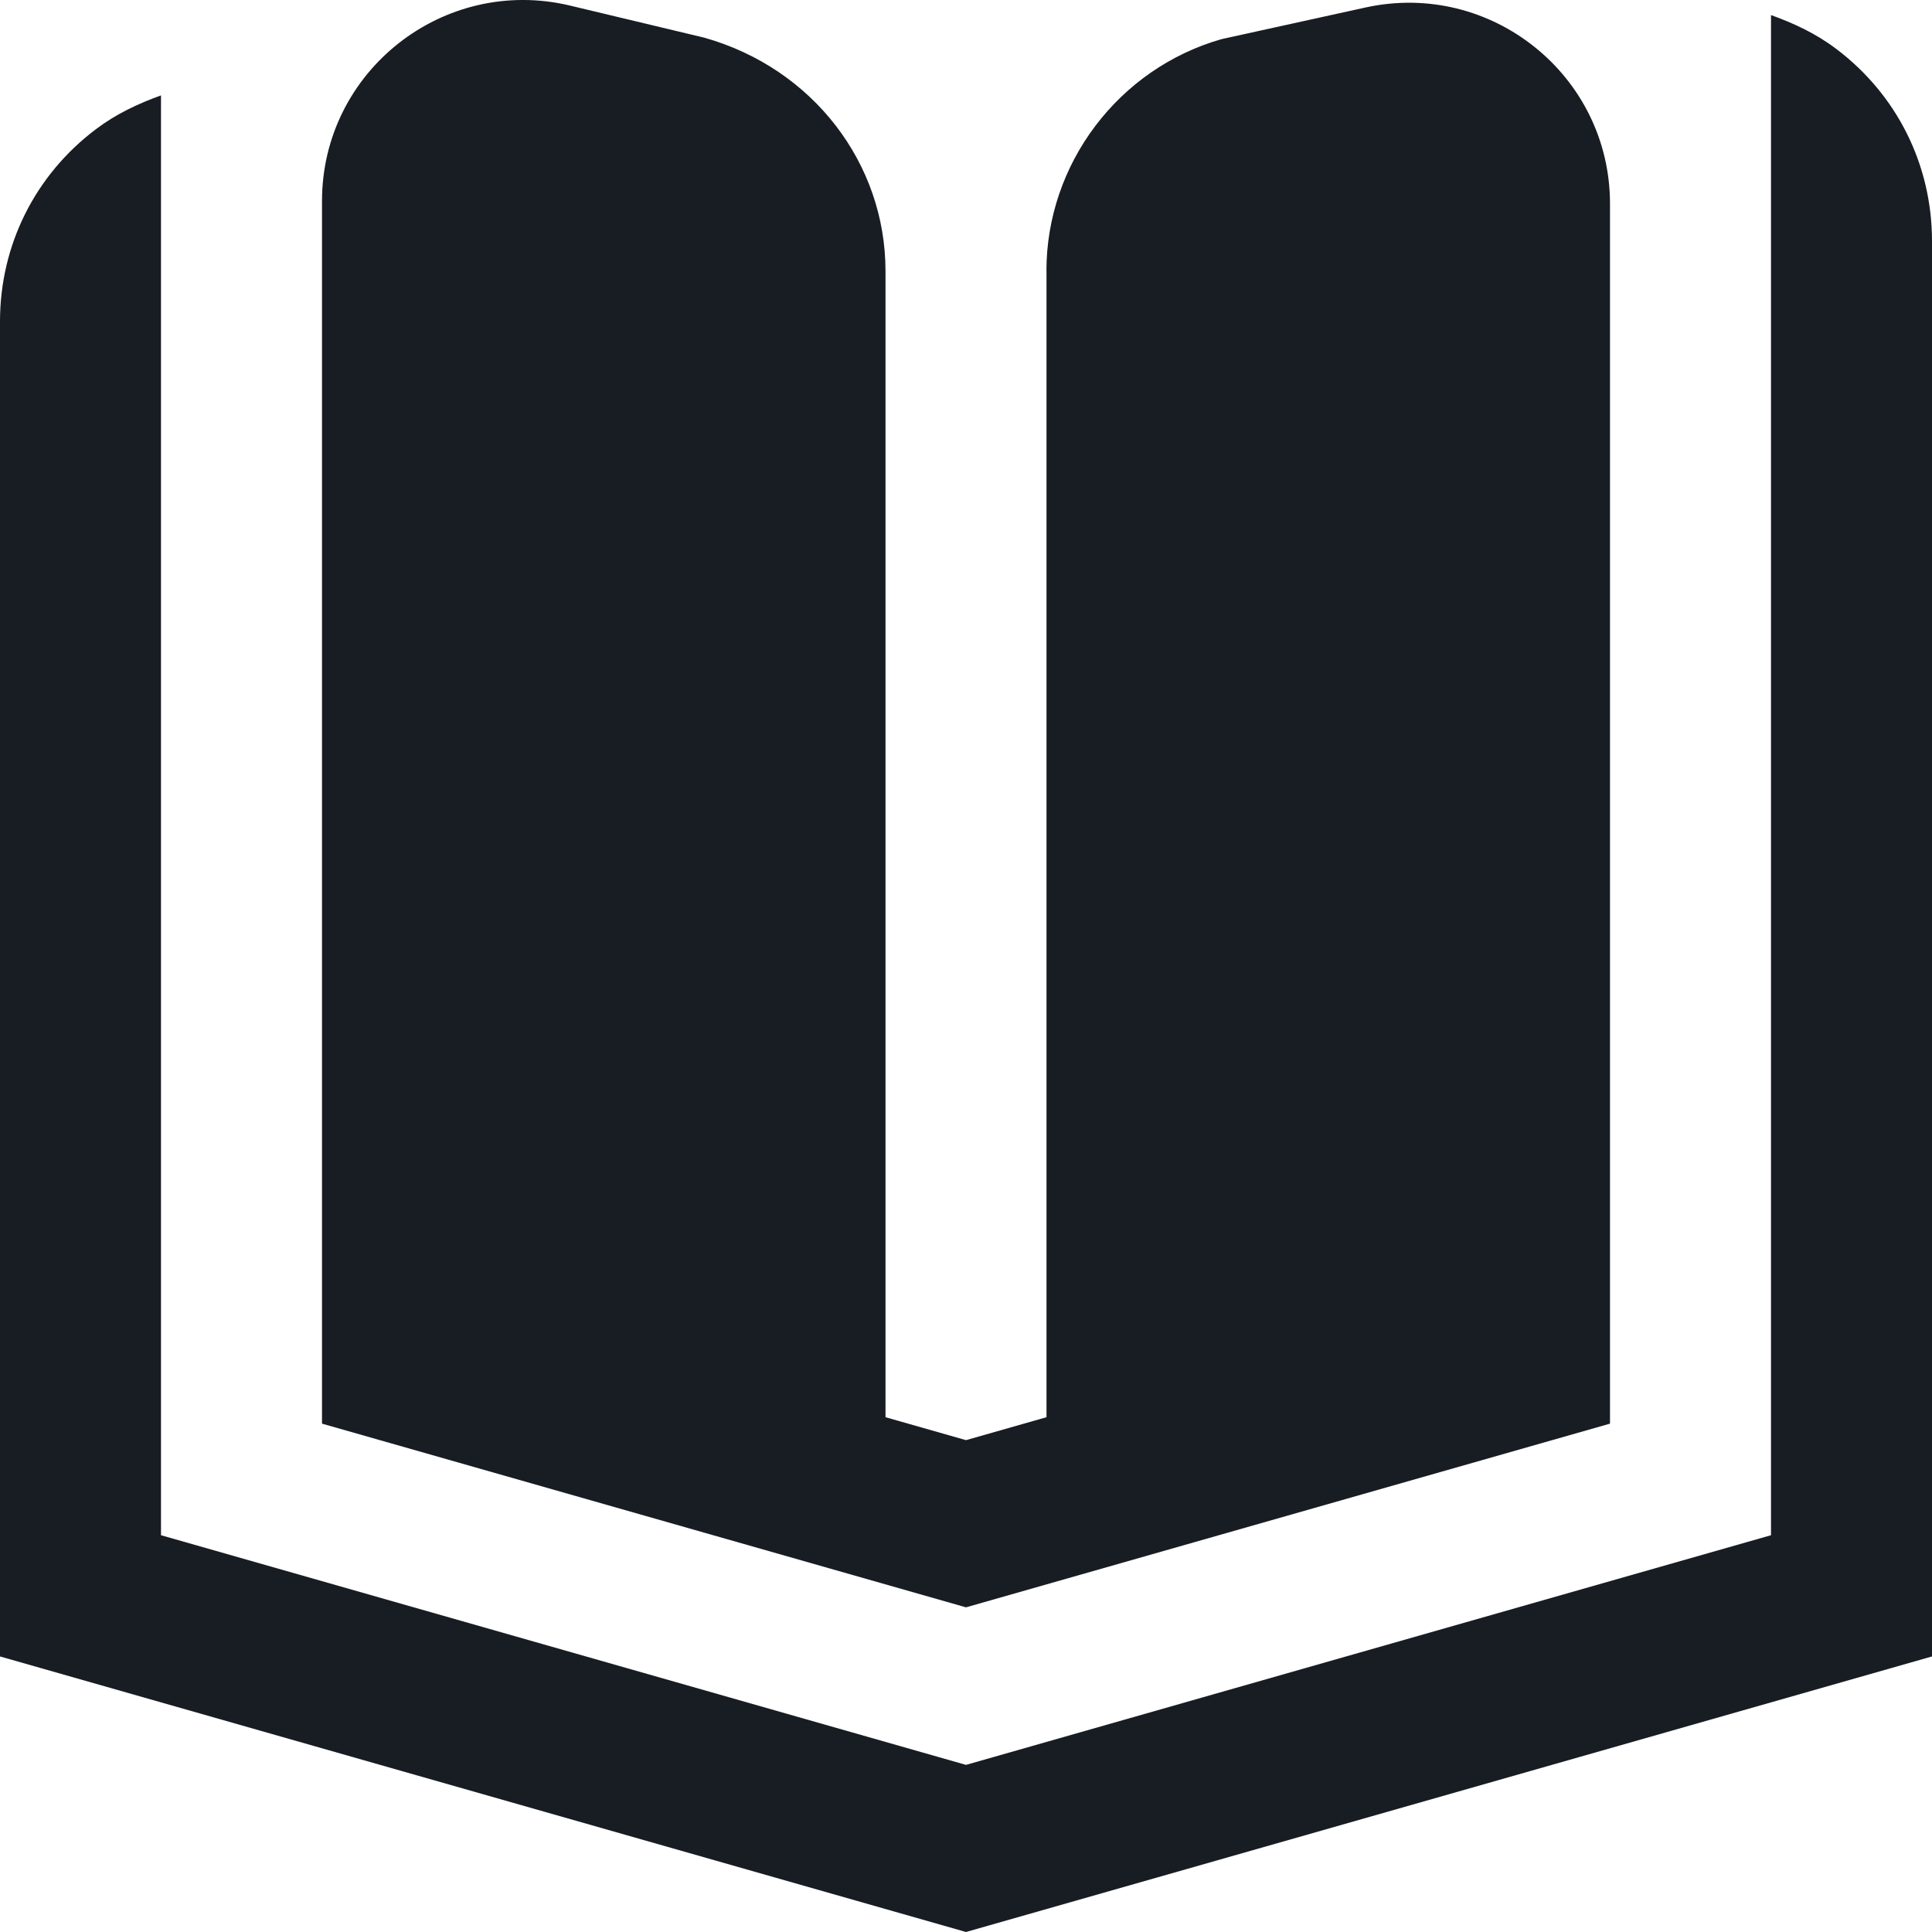
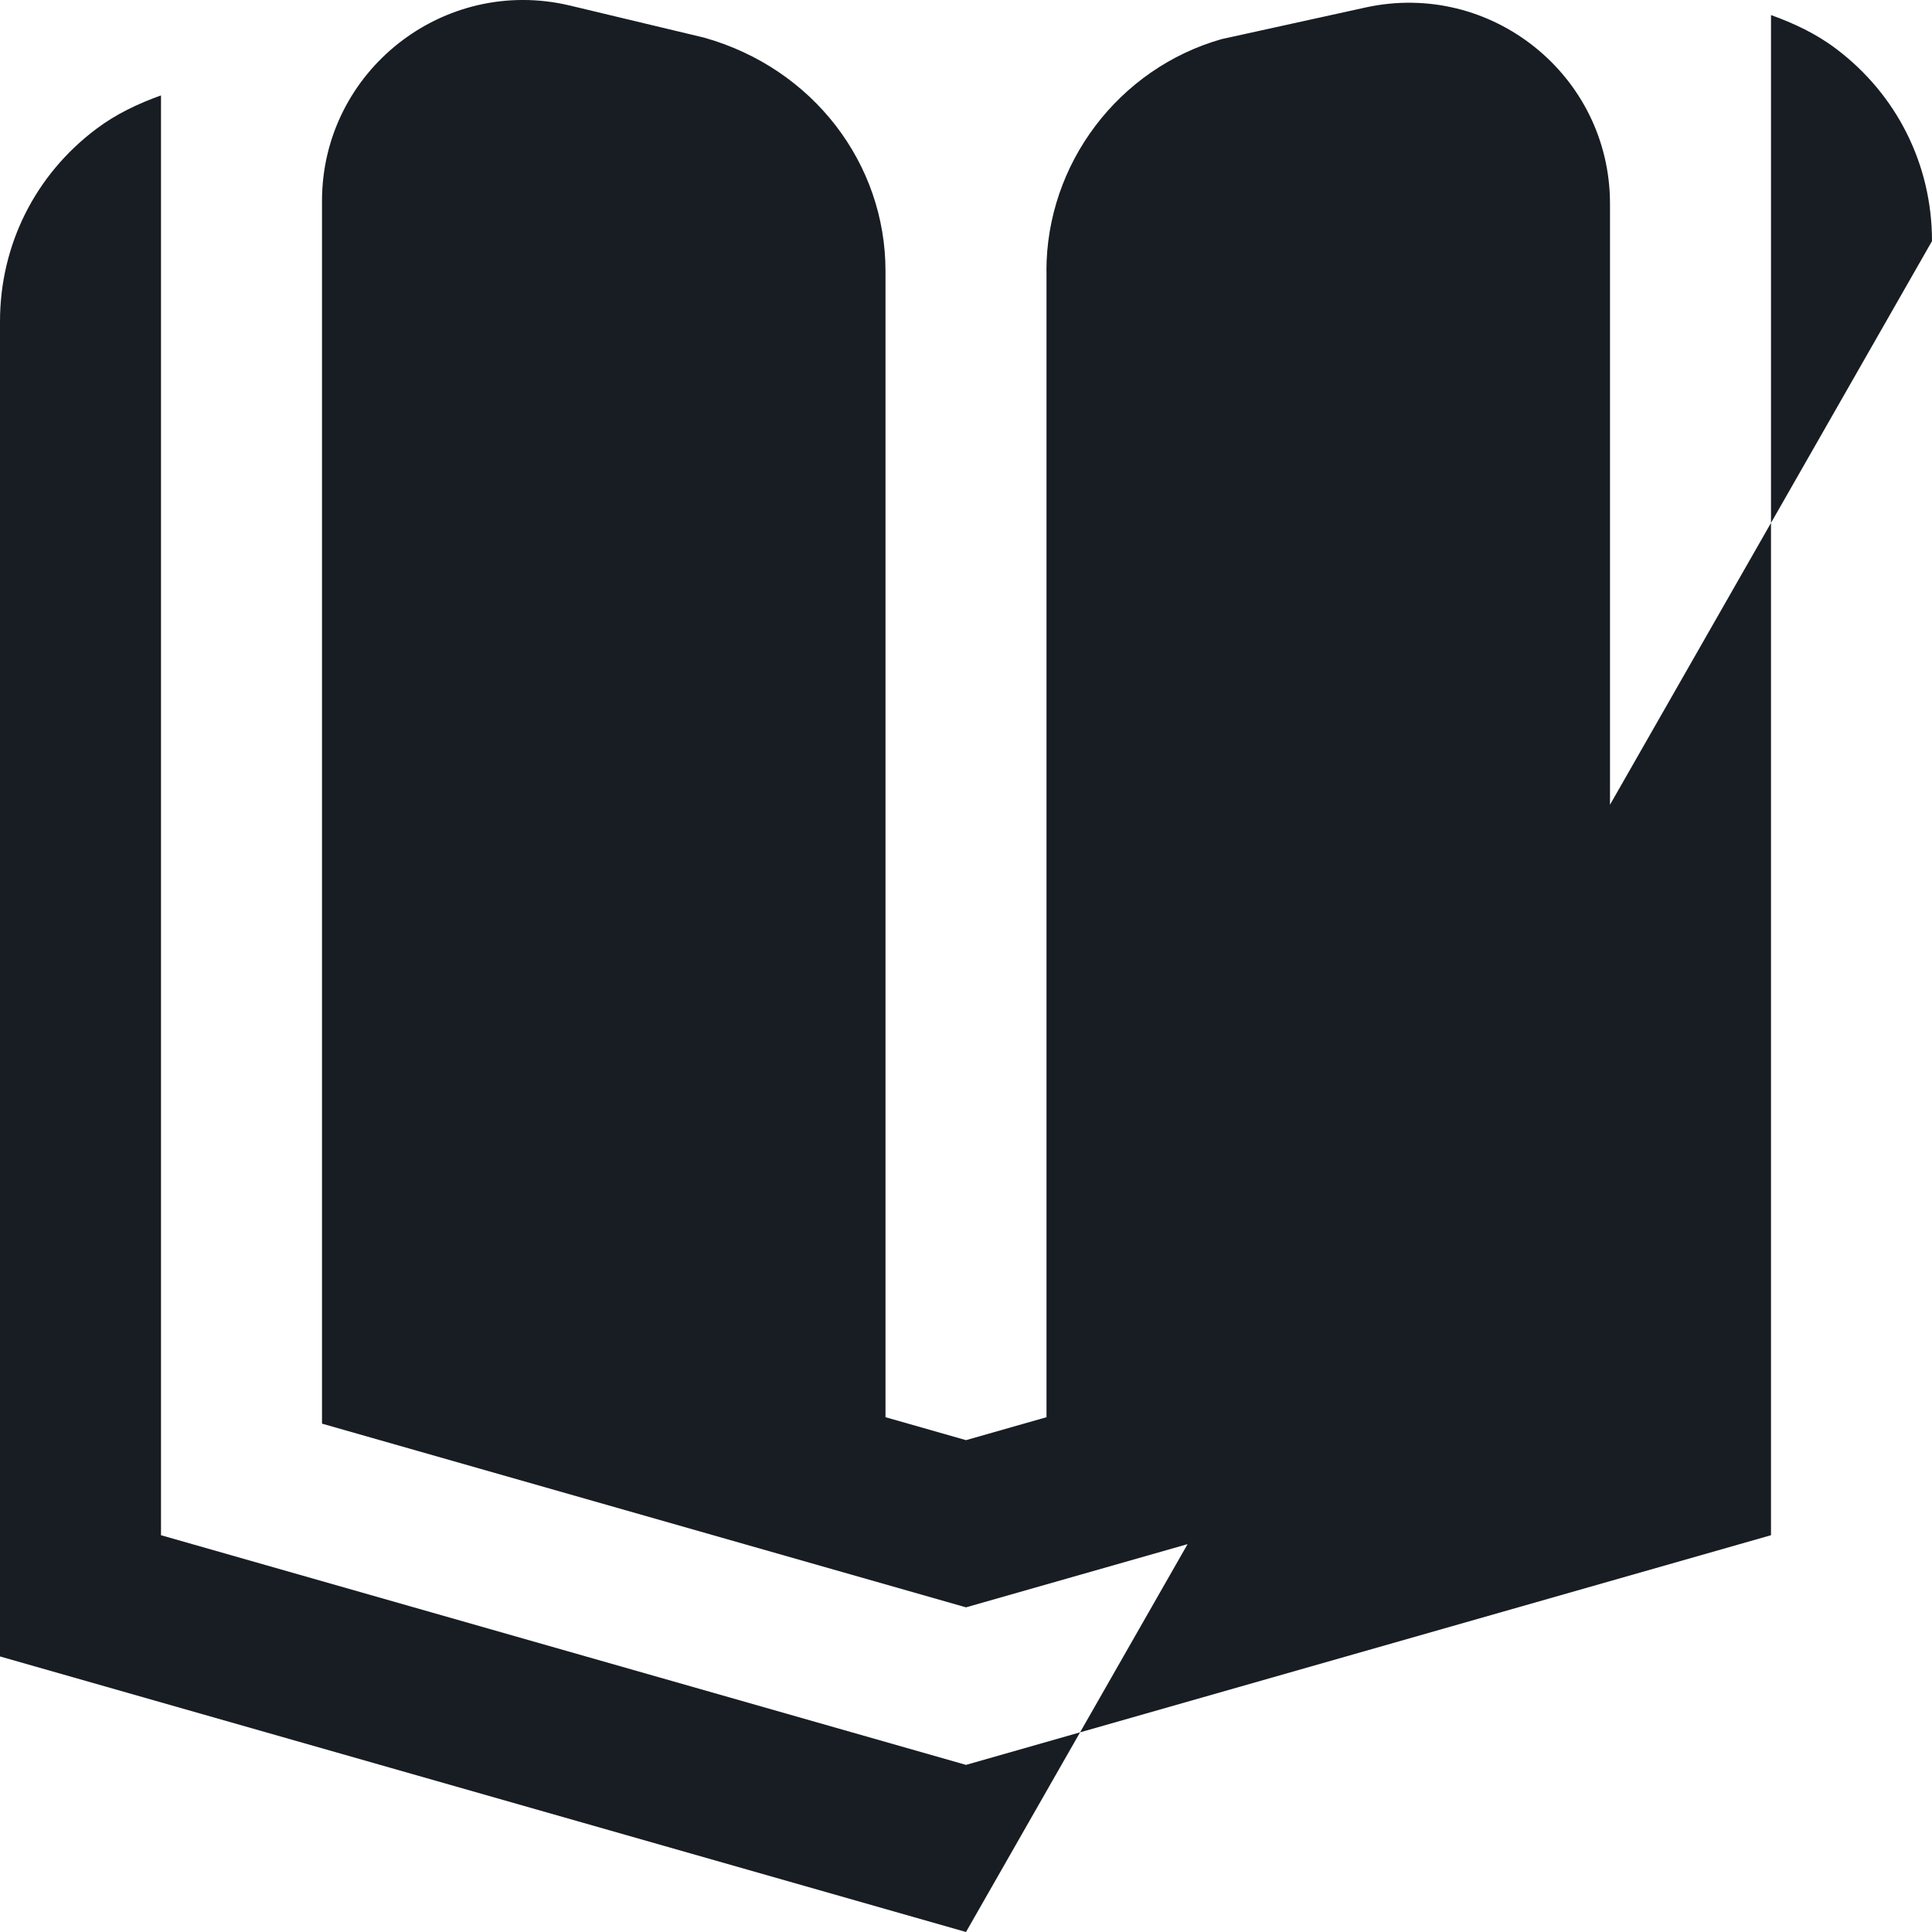
<svg xmlns="http://www.w3.org/2000/svg" width="24" height="24" viewBox="0 0 24 24" fill="none">
-   <path d="M24 2.995V20.577L12 24L0 20.577V3.994C0 3.045 0.435 2.174 1.194 1.603C1.443 1.415 1.717 1.287 2 1.185V19.071L12 21.924L22 19.071V0.187C22.283 0.289 22.558 0.417 22.806 0.604C23.565 1.175 24 2.047 24 2.995ZM13 3.366V17.605L12 17.89L11 17.605V3.366C11 2.036 10.105 0.851 8.749 0.468L7.08 0.069C5.509 -0.305 4 0.885 4 2.497V17.685L12 19.967L20 17.685V2.531C20 0.937 18.523 -0.249 16.963 0.093L15.175 0.486C13.894 0.851 12.999 2.036 12.999 3.366H13Z" fill="#181D23" />
+   <path d="M24 2.995L12 24L0 20.577V3.994C0 3.045 0.435 2.174 1.194 1.603C1.443 1.415 1.717 1.287 2 1.185V19.071L12 21.924L22 19.071V0.187C22.283 0.289 22.558 0.417 22.806 0.604C23.565 1.175 24 2.047 24 2.995ZM13 3.366V17.605L12 17.89L11 17.605V3.366C11 2.036 10.105 0.851 8.749 0.468L7.08 0.069C5.509 -0.305 4 0.885 4 2.497V17.685L12 19.967L20 17.685V2.531C20 0.937 18.523 -0.249 16.963 0.093L15.175 0.486C13.894 0.851 12.999 2.036 12.999 3.366H13Z" fill="#181D23" />
</svg>